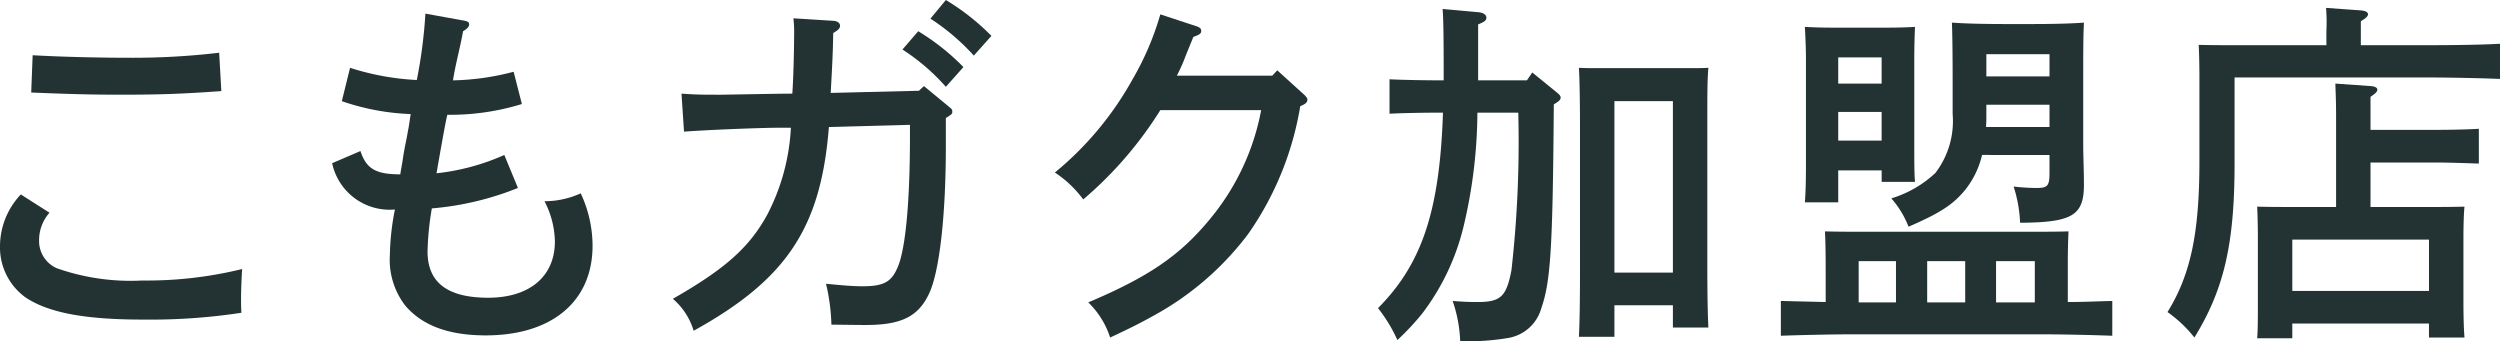
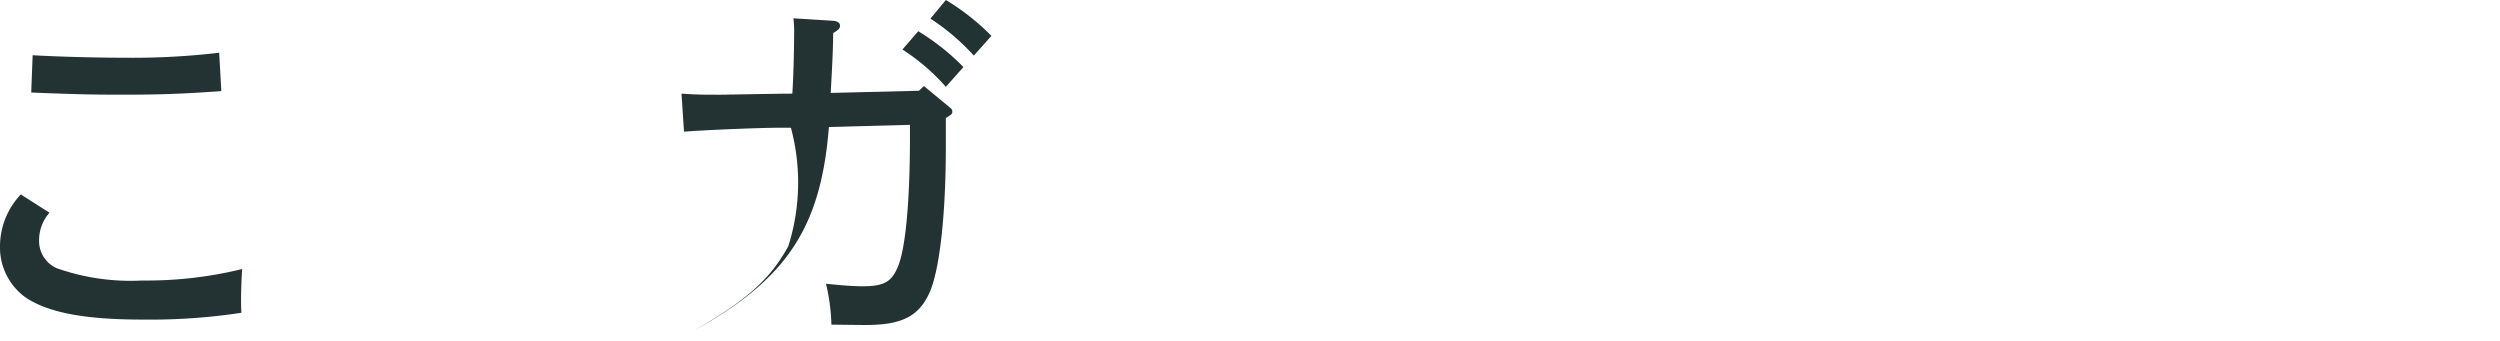
<svg xmlns="http://www.w3.org/2000/svg" width="167.282" height="22.826" viewBox="0 0 167.282 22.826">
  <title>memberstore</title>
  <g>
    <path d="M3.312,14.233a2.766,2.766,0,0,0-.696,1.872,1.981,1.981,0,0,0,1.2,1.849,14.885,14.885,0,0,0,5.713.815,26.643,26.643,0,0,0,6.672-.768c-.048.792-.071,1.464-.071,2.064,0,.288,0,.456.023.863a40.355,40.355,0,0,1-6.601.456c-3.864,0-6.312-.456-7.849-1.487A4.121,4.121,0,0,1,0,16.489a5.059,5.059,0,0,1,1.393-3.479ZM2.185,3.696c1.68.097,4.2.168,6.336.168A49.008,49.008,0,0,0,14.665,3.528l.145,2.568c-2.688.192-4.177.24-6.721.24-1.729,0-3.072-.024-6.001-.145Z" fill="#233333" />
-     <path d="M34.657,12.577a19.876,19.876,0,0,1-5.761,1.368,19.444,19.444,0,0,0-.288,2.881c0,2.088,1.344,3.096,4.057,3.096,2.76,0,4.464-1.416,4.464-3.769a6.05,6.05,0,0,0-.695-2.688,5.863,5.863,0,0,0,2.424-.528,8.317,8.317,0,0,1,.792,3.504c0,3.721-2.712,6.001-7.152,6.001-2.496,0-4.272-.672-5.4-2.017A5.04,5.04,0,0,1,26.088,17.042a16.753,16.753,0,0,1,.337-3.024,3.934,3.934,0,0,1-4.201-3.097l1.896-.815c.384,1.176,1.008,1.56,2.664,1.56.048-.336.12-.647.192-1.176.144-.888.191-.96.312-1.681.097-.479.097-.575.192-1.176a15.833,15.833,0,0,1-4.608-.864l.552-2.231a17.355,17.355,0,0,0,4.465.815A32.474,32.474,0,0,0,28.465.912l2.52.456c.312.048.408.12.408.265,0,.144-.12.288-.408.456C30.793,3.192,30.48,4.272,30.312,5.377a17.021,17.021,0,0,0,4.057-.576l.552,2.16a16.347,16.347,0,0,1-4.992.72c-.145.624-.432,2.257-.72,3.913a15.055,15.055,0,0,0,4.536-1.225Z" fill="#233333" />
-     <path d="M52.345,8.545c-1.44,0-4.992.145-6.576.264l-.168-2.544c1.031.072,1.392.072,2.616.072.384,0,3.84-.072,4.8-.072.072-.984.12-2.977.12-3.984a7.796,7.796,0,0,0-.048-1.056l2.688.168c.264.023.432.144.432.336,0,.168-.12.288-.456.479-.024,1.44-.072,2.257-.168,4.009l5.904-.144.336-.312,1.656,1.368c.216.168.24.216.24.336,0,.145,0,.168-.432.432V9.793c0,4.681-.433,8.425-1.129,9.865-.72,1.536-1.872,2.088-4.224,2.088-.24,0-.433,0-2.305-.024a13.146,13.146,0,0,0-.36-2.735c1.177.119,1.873.168,2.425.168,1.464,0,1.968-.288,2.4-1.345.504-1.248.792-4.368.792-8.688V8.353l-5.425.145c-.528,6.744-2.832,10.201-9.049,13.633a4.497,4.497,0,0,0-1.392-2.136c3.528-2.017,5.136-3.456,6.336-5.665A14.124,14.124,0,0,0,52.921,8.545Zm9.097-6.456a15.359,15.359,0,0,1,3.024,2.399L63.29,5.809a13.984,13.984,0,0,0-2.904-2.496ZM63.29,0a15.499,15.499,0,0,1,3.048,2.4L65.162,3.721a14.621,14.621,0,0,0-2.904-2.473Z" fill="#233333" />
-     <path d="M85.466,4.705l1.8,1.632c.168.168.216.24.216.336,0,.168-.119.288-.479.432a20.772,20.772,0,0,1-3.48,8.545,19.767,19.767,0,0,1-6.288,5.448c-.864.48-1.465.793-2.953,1.488a5.691,5.691,0,0,0-1.464-2.352c4.032-1.704,6.145-3.145,8.137-5.568a15.996,15.996,0,0,0,3.433-7.297H77.641a25.72,25.72,0,0,1-5.16,5.977A7.335,7.335,0,0,0,70.584,11.545,21.583,21.583,0,0,0,75.769,5.329,19.131,19.131,0,0,0,77.641.96l2.4.792c.24.072.336.169.336.312,0,.168-.071.24-.527.408l-.528,1.296a10.955,10.955,0,0,1-.576,1.296h6.385Z" fill="#233333" />
-     <path d="M98.857,7.537a33.462,33.462,0,0,1-.912,7.561,15.674,15.674,0,0,1-2.761,5.856,16.961,16.961,0,0,1-1.68,1.8A10.251,10.251,0,0,0,92.208,20.618c2.904-2.929,4.129-6.433,4.345-13.081-1.152,0-2.641.023-3.576.072V5.305c.96.048,2.472.072,3.624.072V4.993c0-2.736-.023-3.793-.072-4.393l2.377.216c.336.024.552.168.552.36,0,.191-.12.288-.552.456V5.377H102.169l.36-.528L104.209,6.217c.169.144.217.216.217.312,0,.144-.097.239-.456.456-.072,9.744-.216,11.856-.841,13.656a2.777,2.777,0,0,1-2.184,1.969,15.881,15.881,0,0,1-3.24.216,9.255,9.255,0,0,0-.504-2.688c.6.048,1.056.072,1.656.072,1.56,0,1.943-.36,2.279-2.136a76.659,76.659,0,0,0,.456-10.537Zm9.168,15.001h-2.376c.048-.96.072-2.376.072-4.225V8.353c0-1.439-.024-3.072-.072-3.815.456.023.864.023,1.416.023h5.833c.552,0,.96,0,1.416-.023-.072.792-.072,1.68-.072,3.815v9.337c0,1.921.024,3.312.072,4.225h-2.376V20.426h-3.913Zm3.913-15.77h-3.913V18.242h3.913Z" fill="#233333" />
-     <path d="M122.16,17.594c0-.768-.023-1.704-.048-2.112.841.024,1.561.024,2.641.024h11.017c1.08,0,1.801,0,2.641-.024-.024.433-.048,1.296-.048,2.112V20.21c.983,0,1.992-.048,2.976-.072v2.328c-1.271-.048-3.312-.096-4.776-.096h-12.625c-1.32,0-3.48.048-4.776.096V20.138l3,.072Zm.841-6.192v2.136h-2.232c.048-.576.072-1.368.072-2.544V3.913c0-.744-.048-1.681-.072-2.112.528.023,1.032.048,1.729.048h3.912c.696,0,1.2-.024,1.728-.048-.023.432-.048,1.368-.048,2.112V9.673c0,1.128,0,1.944.048,2.496h-2.231v-.768Zm2.904-7.561H123.001v1.752h2.904Zm0,3.648H123.001V9.409h2.904Zm.96,9.984h-2.496v2.761h2.496Zm5.761-7.104a5.893,5.893,0,0,1-1.105,2.305c-.816,1.008-1.704,1.584-3.816,2.496a6.27,6.27,0,0,0-1.152-1.896,7.456,7.456,0,0,0,2.952-1.704,5.712,5.712,0,0,0,1.152-3.937v-2.04c0-2.185-.023-3.408-.048-4.08.96.071,2.304.096,3.672.096h1.608c1.272,0,2.641-.024,3.553-.096-.024.624-.048.624-.048,3.792v4.248c0,.937.048,1.872.048,2.809,0,2.064-.792,2.521-4.272,2.544a9.07,9.07,0,0,0-.433-2.424,13.637,13.637,0,0,0,1.536.096c.744,0,.864-.144.864-1.008v-1.2Zm-1.129,9.865V17.474h-2.544v2.761Zm1.416-12.625c0,.312,0,.6-.023.888h4.248V7.009h-4.225ZM137.138,3.625h-4.225V5.112h4.225Zm-.983,16.609V17.474h-2.593v2.761Z" fill="#233333" />
-     <path d="M155.665,2.089A11.702,11.702,0,0,0,155.642.528l2.328.168c.312.024.479.12.479.264,0,.12-.144.265-.479.456V3.024h4.536c1.488,0,3.552-.023,4.776-.096V5.28c-1.225-.048-3.385-.096-4.776-.096H149.521v5.784c0,5.377-.72,8.425-2.688,11.617a8.599,8.599,0,0,0-1.8-1.704c1.561-2.52,2.136-5.328,2.136-10.081V5.112c0-.72-.023-1.655-.048-2.111.792.023,1.608.023,2.641.023h5.904Zm-2.28,20.545H151.033c.048-.575.048-1.368.048-2.544V15.938c0-.768-.024-1.704-.048-2.112.84.024,1.56.024,2.64.024h2.641V7.825c0-1.105-.024-1.393-.048-2.232l2.376.168c.264.024.432.096.432.24,0,.144-.144.264-.456.479v2.209h4.368c.912,0,2.16-.024,2.881-.072v2.328c-.744-.024-2.088-.072-2.881-.072h-4.368v2.977h3.625c1.08,0,1.823,0,2.664-.024-.048.408-.072,1.345-.072,2.112v4.152c0,1.128.024,1.92.072,2.496H162.529v-.936h-9.145Zm9.145-3.168V16.033h-9.145v3.433Z" fill="#233333" />
+     <path d="M52.345,8.545c-1.44,0-4.992.145-6.576.264l-.168-2.544c1.031.072,1.392.072,2.616.072.384,0,3.84-.072,4.8-.072.072-.984.12-2.977.12-3.984a7.796,7.796,0,0,0-.048-1.056l2.688.168c.264.023.432.144.432.336,0,.168-.12.288-.456.479-.024,1.44-.072,2.257-.168,4.009l5.904-.144.336-.312,1.656,1.368c.216.168.24.216.24.336,0,.145,0,.168-.432.432V9.793c0,4.681-.433,8.425-1.129,9.865-.72,1.536-1.872,2.088-4.224,2.088-.24,0-.433,0-2.305-.024a13.146,13.146,0,0,0-.36-2.735c1.177.119,1.873.168,2.425.168,1.464,0,1.968-.288,2.4-1.345.504-1.248.792-4.368.792-8.688V8.353l-5.425.145c-.528,6.744-2.832,10.201-9.049,13.633c3.528-2.017,5.136-3.456,6.336-5.665A14.124,14.124,0,0,0,52.921,8.545Zm9.097-6.456a15.359,15.359,0,0,1,3.024,2.399L63.29,5.809a13.984,13.984,0,0,0-2.904-2.496ZM63.29,0a15.499,15.499,0,0,1,3.048,2.4L65.162,3.721a14.621,14.621,0,0,0-2.904-2.473Z" fill="#233333" />
  </g>
</svg>